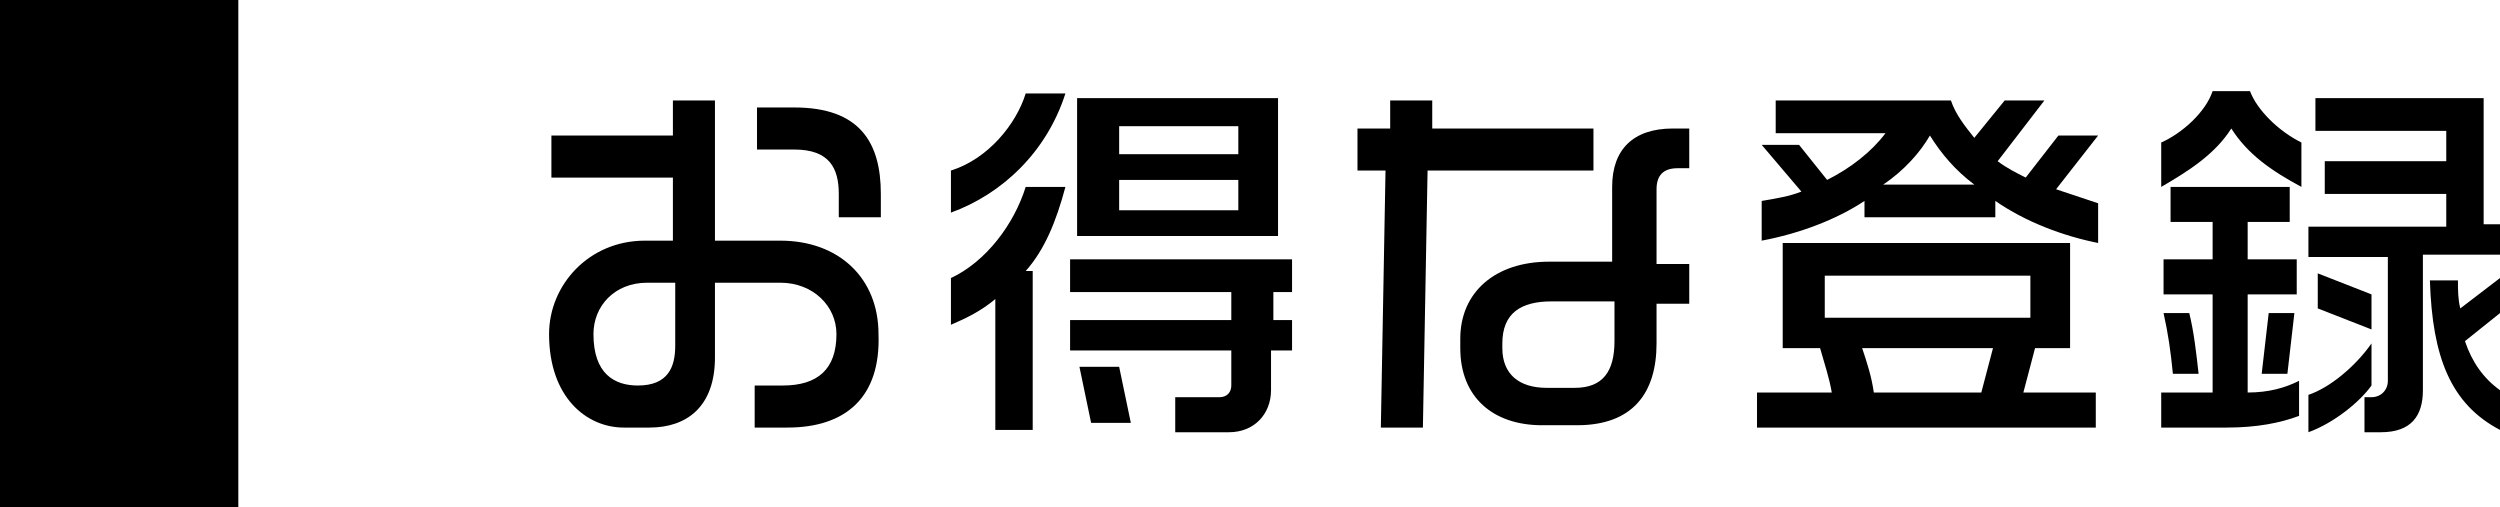
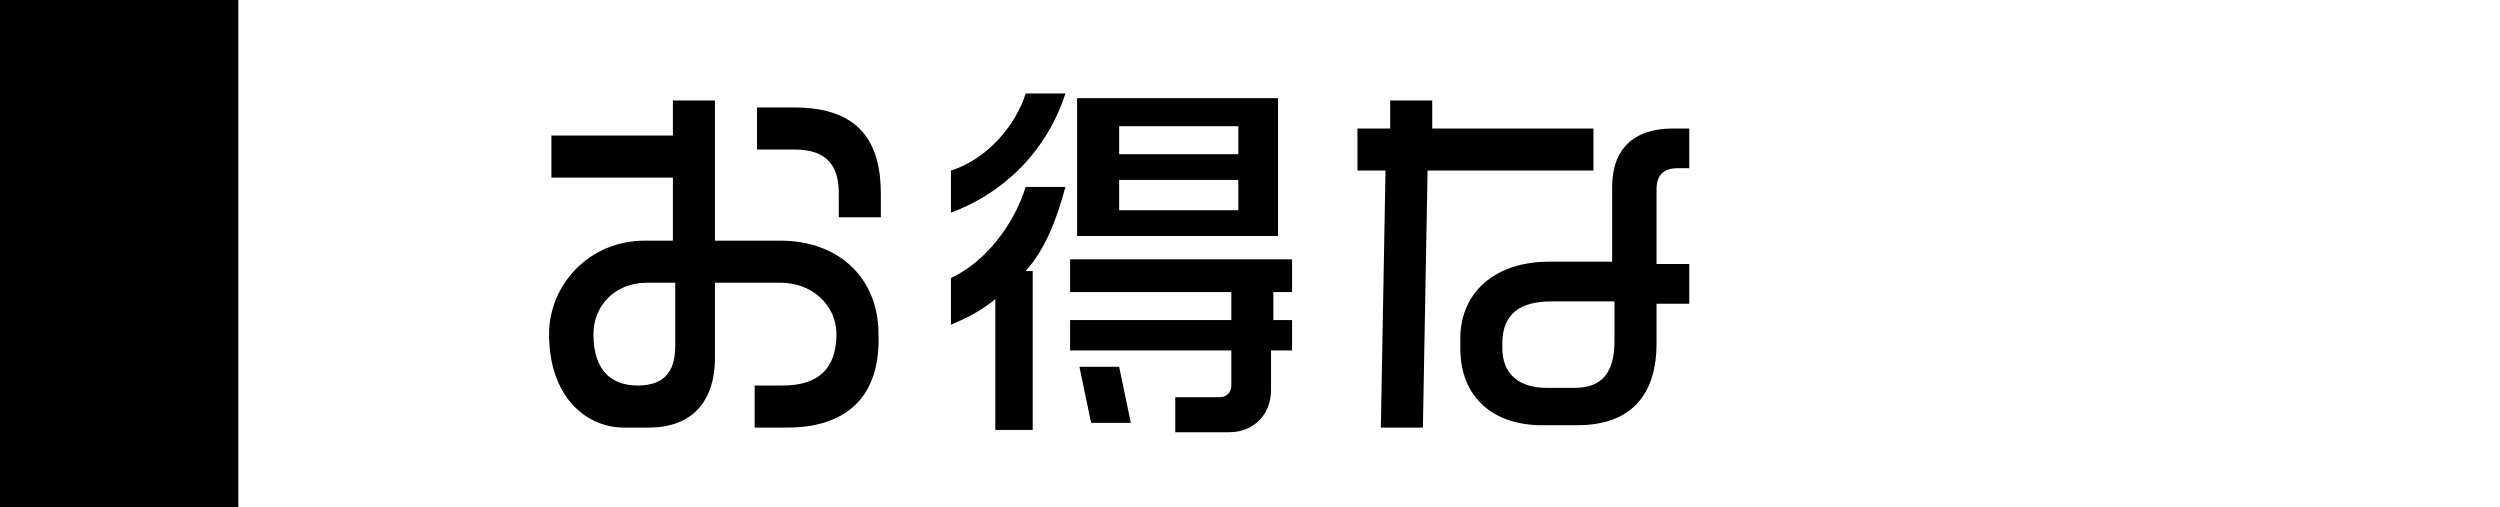
<svg xmlns="http://www.w3.org/2000/svg" version="1.1" id="レイヤー_1" x="0px" y="0px" width="107px" height="21.7px" viewBox="0 0 107 21.7" style="enable-background:new 0 0 107 21.7;" xml:space="preserve">
  <rect width="10.2" height="21.7" />
  <g>
    <g>
      <path d="M33.7,18.3h-1.4v-1.8h1.2c1.5,0,2.3-0.7,2.3-2.2c0-1.2-1-2.2-2.4-2.2h-2.8v3.2c0,2.1-1.2,3-2.8,3h-1.1    c-1.6,0-3.2-1.3-3.2-4c0-2.1,1.7-4,4.1-4h1.2V7.6h-5.2V5.8h5.2V4.3h1.8v6h2.8c2.5,0,4.2,1.6,4.2,4C37.7,17,36.2,18.3,33.7,18.3z     M29,12.1h-1.3c-1.4,0-2.3,1-2.3,2.2c0,1.7,0.9,2.2,1.9,2.2c1.3,0,1.6-0.8,1.6-1.7V12.1z M35.9,9.3v-1c0-1.1-0.4-1.9-1.9-1.9h-1.6    V4.6H34c2.8,0,3.7,1.5,3.7,3.7v1H35.9z" />
      <path d="M40.7,9.1V7.3c1.6-0.5,2.8-2,3.2-3.3h1.7C44.8,6.5,42.9,8.3,40.7,9.1z M43.9,11.6h0.3v6.8h-1.6v-5.6    c-0.6,0.5-1.2,0.8-1.9,1.1v-2c1.5-0.7,2.7-2.3,3.2-3.9h1.7C45.2,9.5,44.7,10.7,43.9,11.6z M54.4,15.1v1.6c0,1-0.7,1.8-1.8,1.8    h-2.3V17h1.9c0.3,0,0.5-0.2,0.5-0.5v-1.5h-6.9v-1.3h6.9v-1.2h-6.9v-1.4h9.5v1.4h-0.8v1.2h0.8v1.3H54.4z M46.1,10.1V4.2h8.6v5.9    H46.1z M46.7,18.1l-0.5-2.4h1.7l0.5,2.4H46.7z M53,5.4h-5.1v1.2H53V5.4z M53,7.7h-5.1V9H53V7.7z" />
      <path d="M61.1,7.3l-0.2,11h-1.8l0.2-11h-1.2V5.5h1.4V4.3h1.8v1.2h6.9v1.8H61.1z M71.8,7.2c-0.6,0-0.9,0.3-0.9,0.9v3.2h1.4v1.7    h-1.4v1.7c0,2.1-1,3.5-3.4,3.5h-1.5c-2.1,0-3.5-1.2-3.5-3.3v-0.4c0-2,1.5-3.3,3.8-3.3h2.7V8c0-1.6,0.9-2.5,2.6-2.5h0.7v1.7H71.8z     M69.2,12.9h-2.8c-1.3,0-2.1,0.5-2.1,1.8v0.2c0,1.1,0.7,1.7,1.9,1.7h1.2c1.2,0,1.7-0.7,1.7-2V12.9z" />
-       <path d="M88,8.1c0.6,0.2,1.2,0.4,1.8,0.6v1.7c-1.5-0.3-3.1-0.9-4.4-1.8v0.7h-5.6V8.6c-1.2,0.8-2.8,1.4-4.4,1.7V8.6    c0.6-0.1,1.2-0.2,1.7-0.4l-1.7-2H77l1.2,1.5c1-0.5,1.9-1.2,2.5-2h-4.7V4.3h7.5c0.2,0.6,0.6,1.1,1,1.6l1.3-1.6h1.7l-2,2.6    c0.4,0.3,0.8,0.5,1.2,0.7l1.4-1.8h1.7L88,8.1z M75.2,18.3v-1.5h3.2c-0.1-0.6-0.3-1.2-0.5-1.9h-1.6v-4.5h12.3v4.5h-1.5l-0.5,1.9    h3.1v1.5H75.2z M86.9,11.8h-8.8v1.8h8.8V11.8z M79.7,14.9c0.2,0.6,0.4,1.2,0.5,1.9h4.6l0.5-1.9H79.7z M82.6,5.8    c-0.4,0.7-1.1,1.5-2,2.1h3.9C83.7,7.3,83.1,6.6,82.6,5.8z" />
-       <path d="M95.5,5.5c-0.7,1.1-1.8,1.8-3,2.5V6.1c0.9-0.4,1.9-1.3,2.2-2.2h1.6c0.3,0.8,1.2,1.7,2.2,2.2V8C97.2,7.3,96.2,6.6,95.5,5.5    z M95.3,18.3h-2.8v-1.5h2.2v-4.2h-2.1v-1.5h2.1V9.5h-1.8V8H98v1.5h-1.8v1.6h2.1v1.5h-2.1v4.2c0.9,0,1.6-0.2,2.2-0.5v1.5    C97.6,18.1,96.6,18.3,95.3,18.3z M93,16c-0.1-1-0.2-1.7-0.4-2.6h1.1c0.2,0.8,0.3,1.7,0.4,2.6H93z M97.9,16h-1.1l0.3-2.6h1.1    L97.9,16z M103.7,10.9v5.8c0,1.1-0.5,1.8-1.8,1.8h-0.7v-1.5h0.3c0.4,0,0.7-0.3,0.7-0.7v-5.3h-3.4V9.7h5.9V8.3h-5.2V6.9h5.2V5.6    h-5.6V4.2h7.2v5.4h0.7v1.3H103.7z M98.8,18.5v-1.6c0.9-0.3,2-1.2,2.7-2.2v1.8C101,17.2,99.9,18.1,98.8,18.5z M99.2,13.2v-1.5    l2.3,0.9v1.5L99.2,13.2z M104,12h1.2c0,0.4,0,0.8,0.1,1.2l1.7-1.3v1.5l-1.5,1.2c0.3,0.9,0.8,1.6,1.5,2.1v1.7    C104.9,17.3,104.1,15.3,104,12z" />
    </g>
  </g>
</svg>